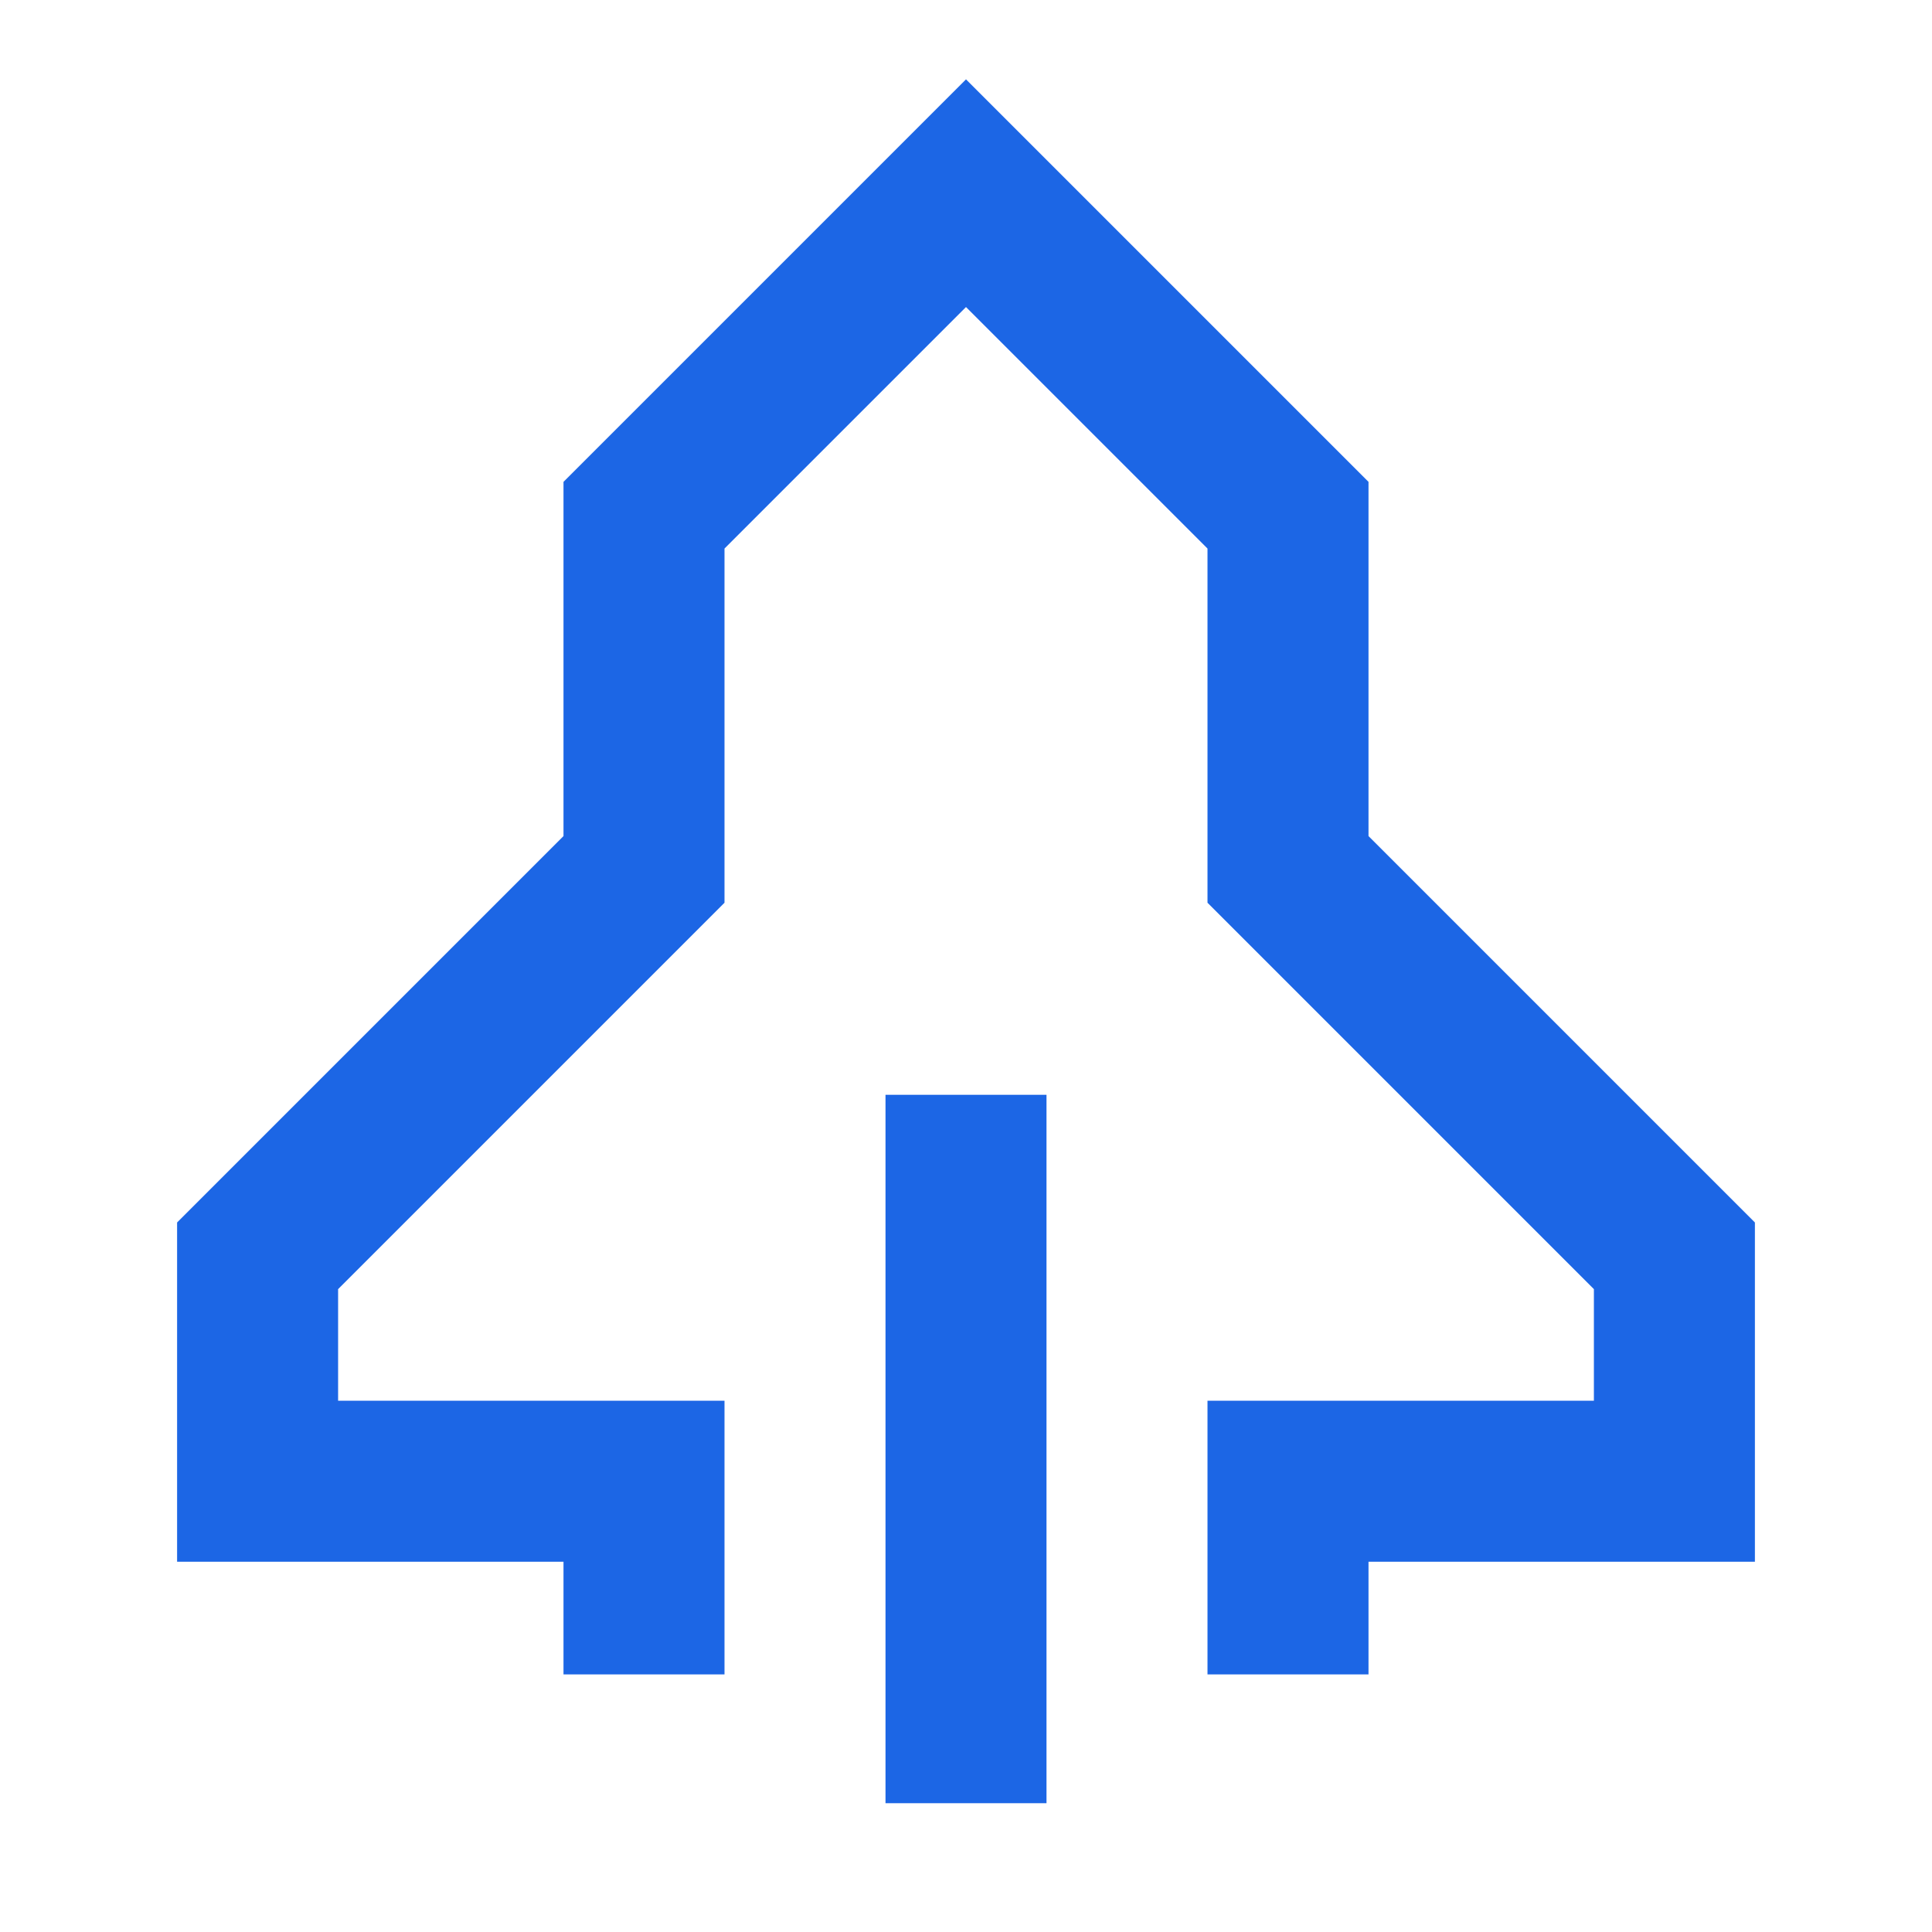
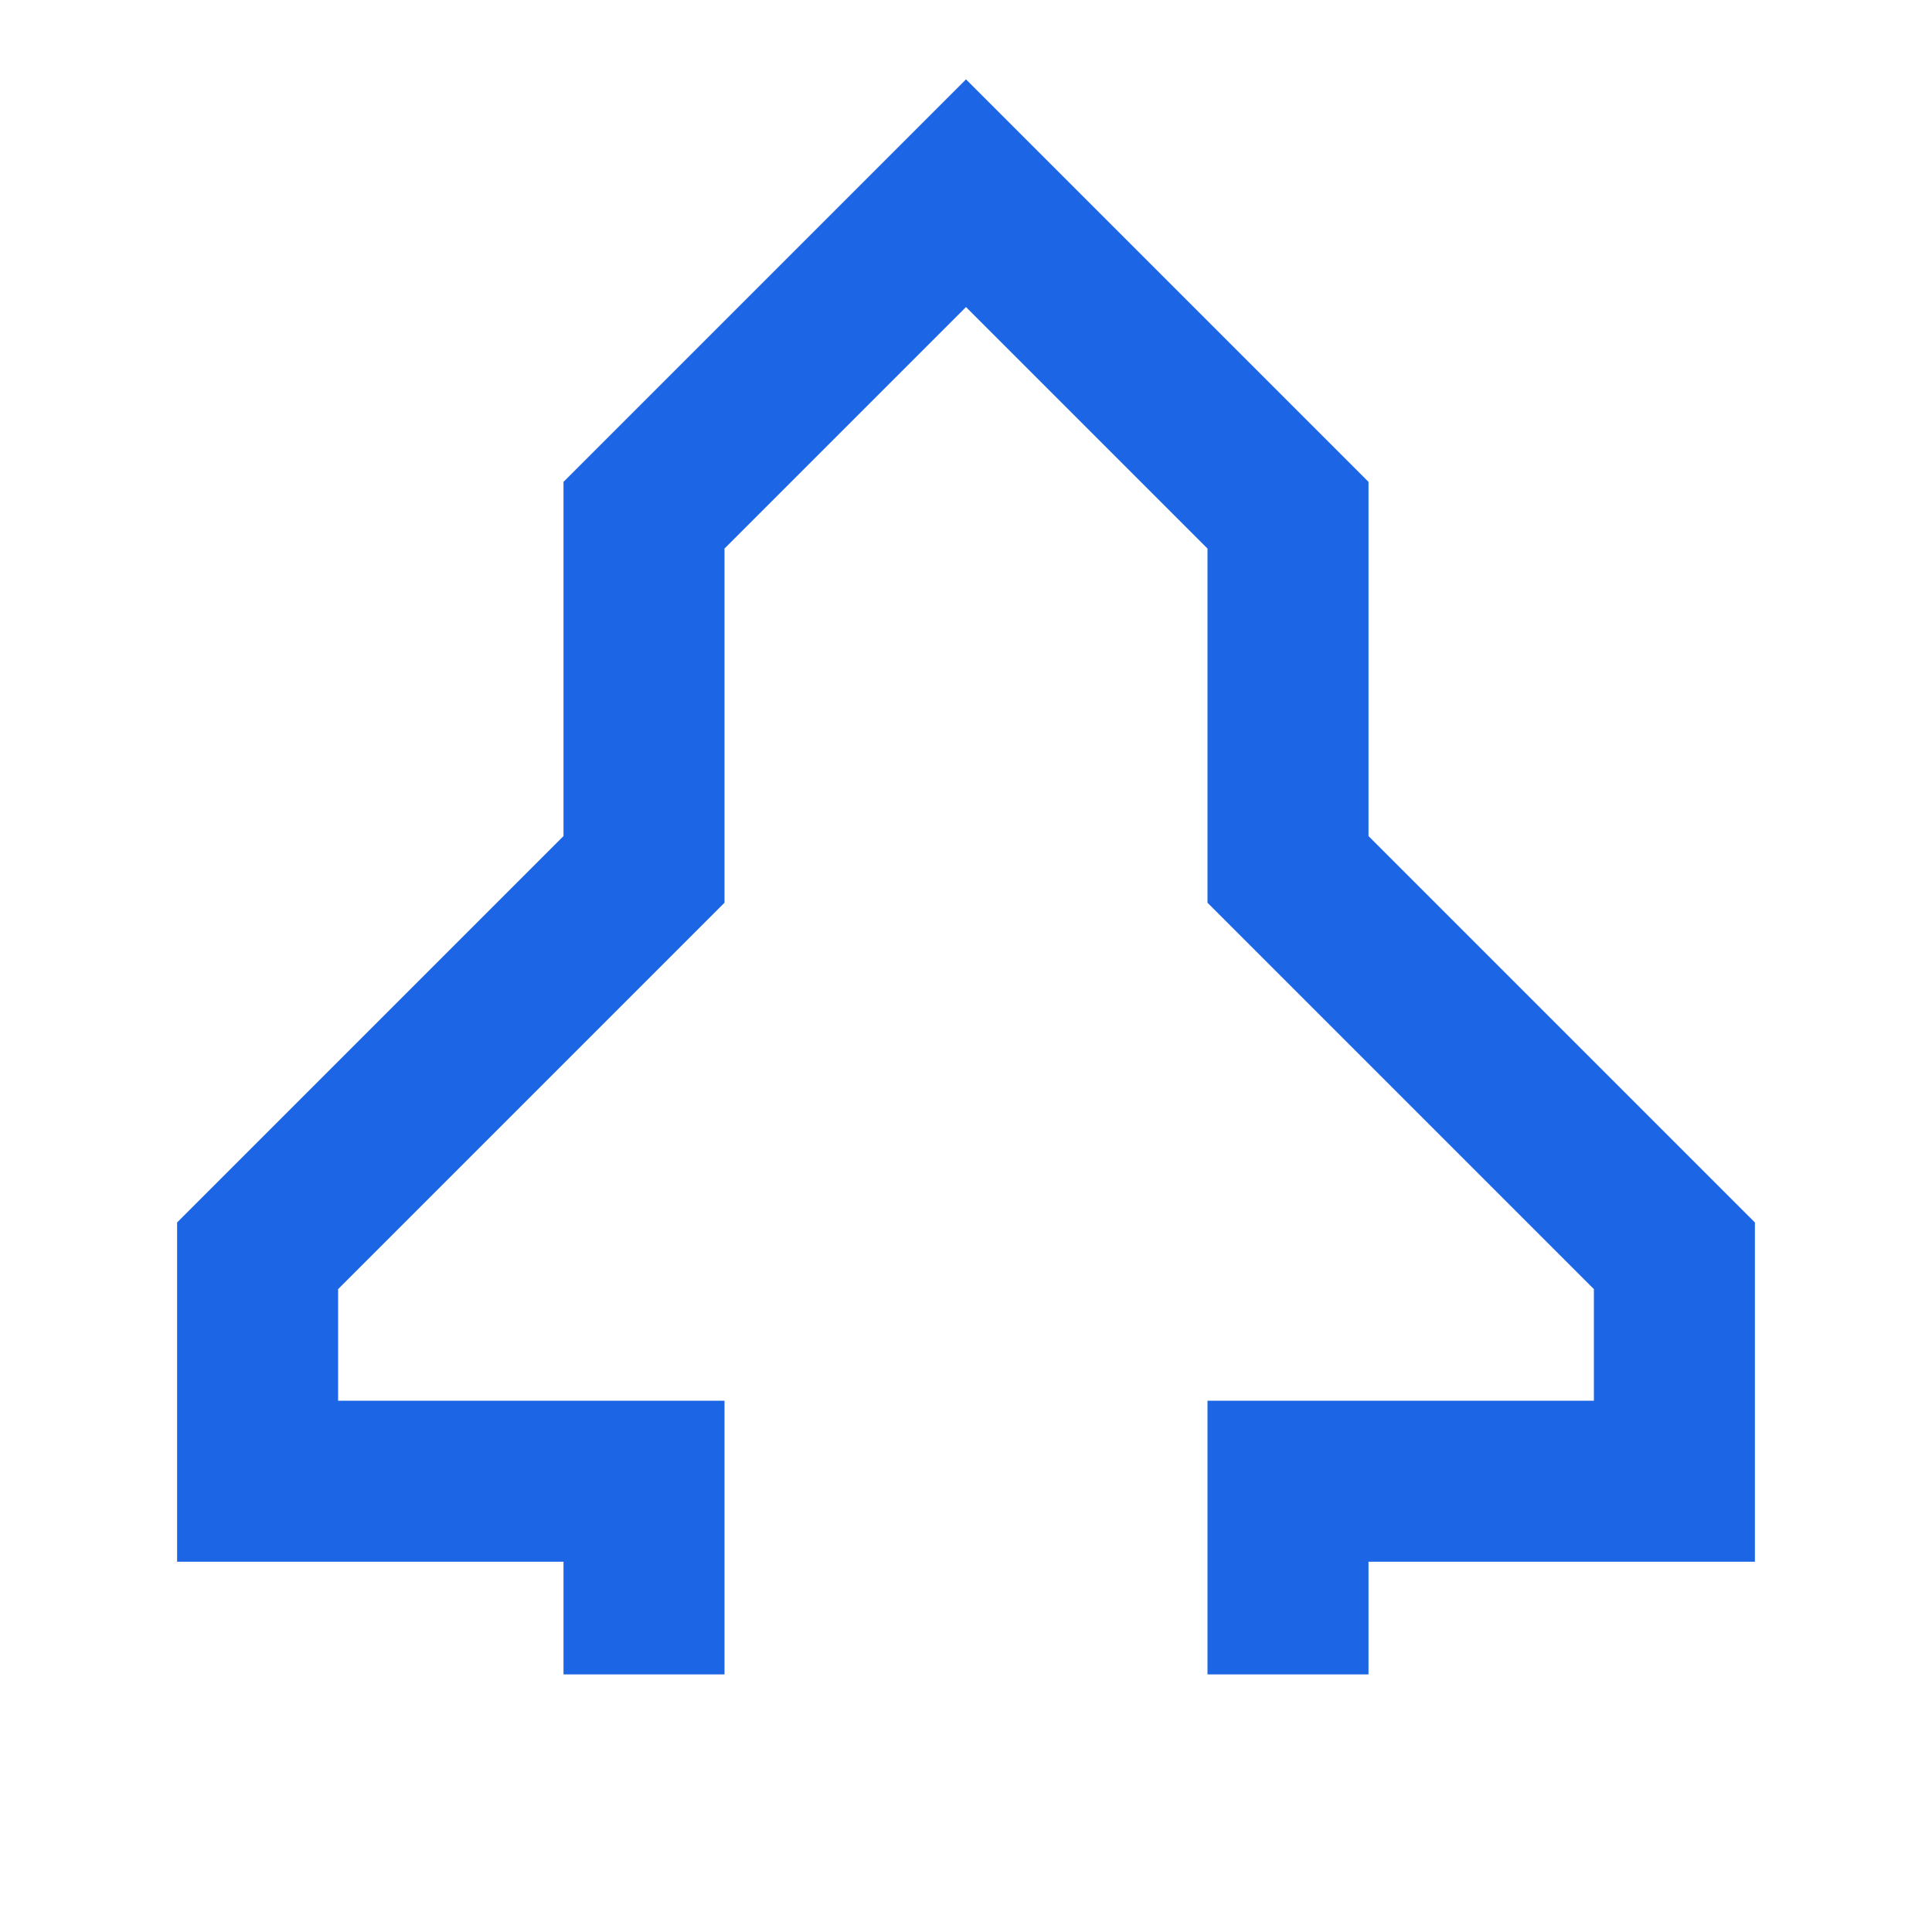
<svg xmlns="http://www.w3.org/2000/svg" width="30" height="30" viewBox="0 0 30 30" fill="none">
  <g id="Group 2087326919">
    <path id="Vector" d="M10 26V23H4V19.5L10 13.5V8L15 3L20 8V13.5L26 19.5V23H20V26" stroke="#1C66E5" stroke-width="2.5" />
-     <path id="Vector 668" d="M15 28L15 17" stroke="#1C66E5" stroke-width="2.5" />
  </g>
</svg>